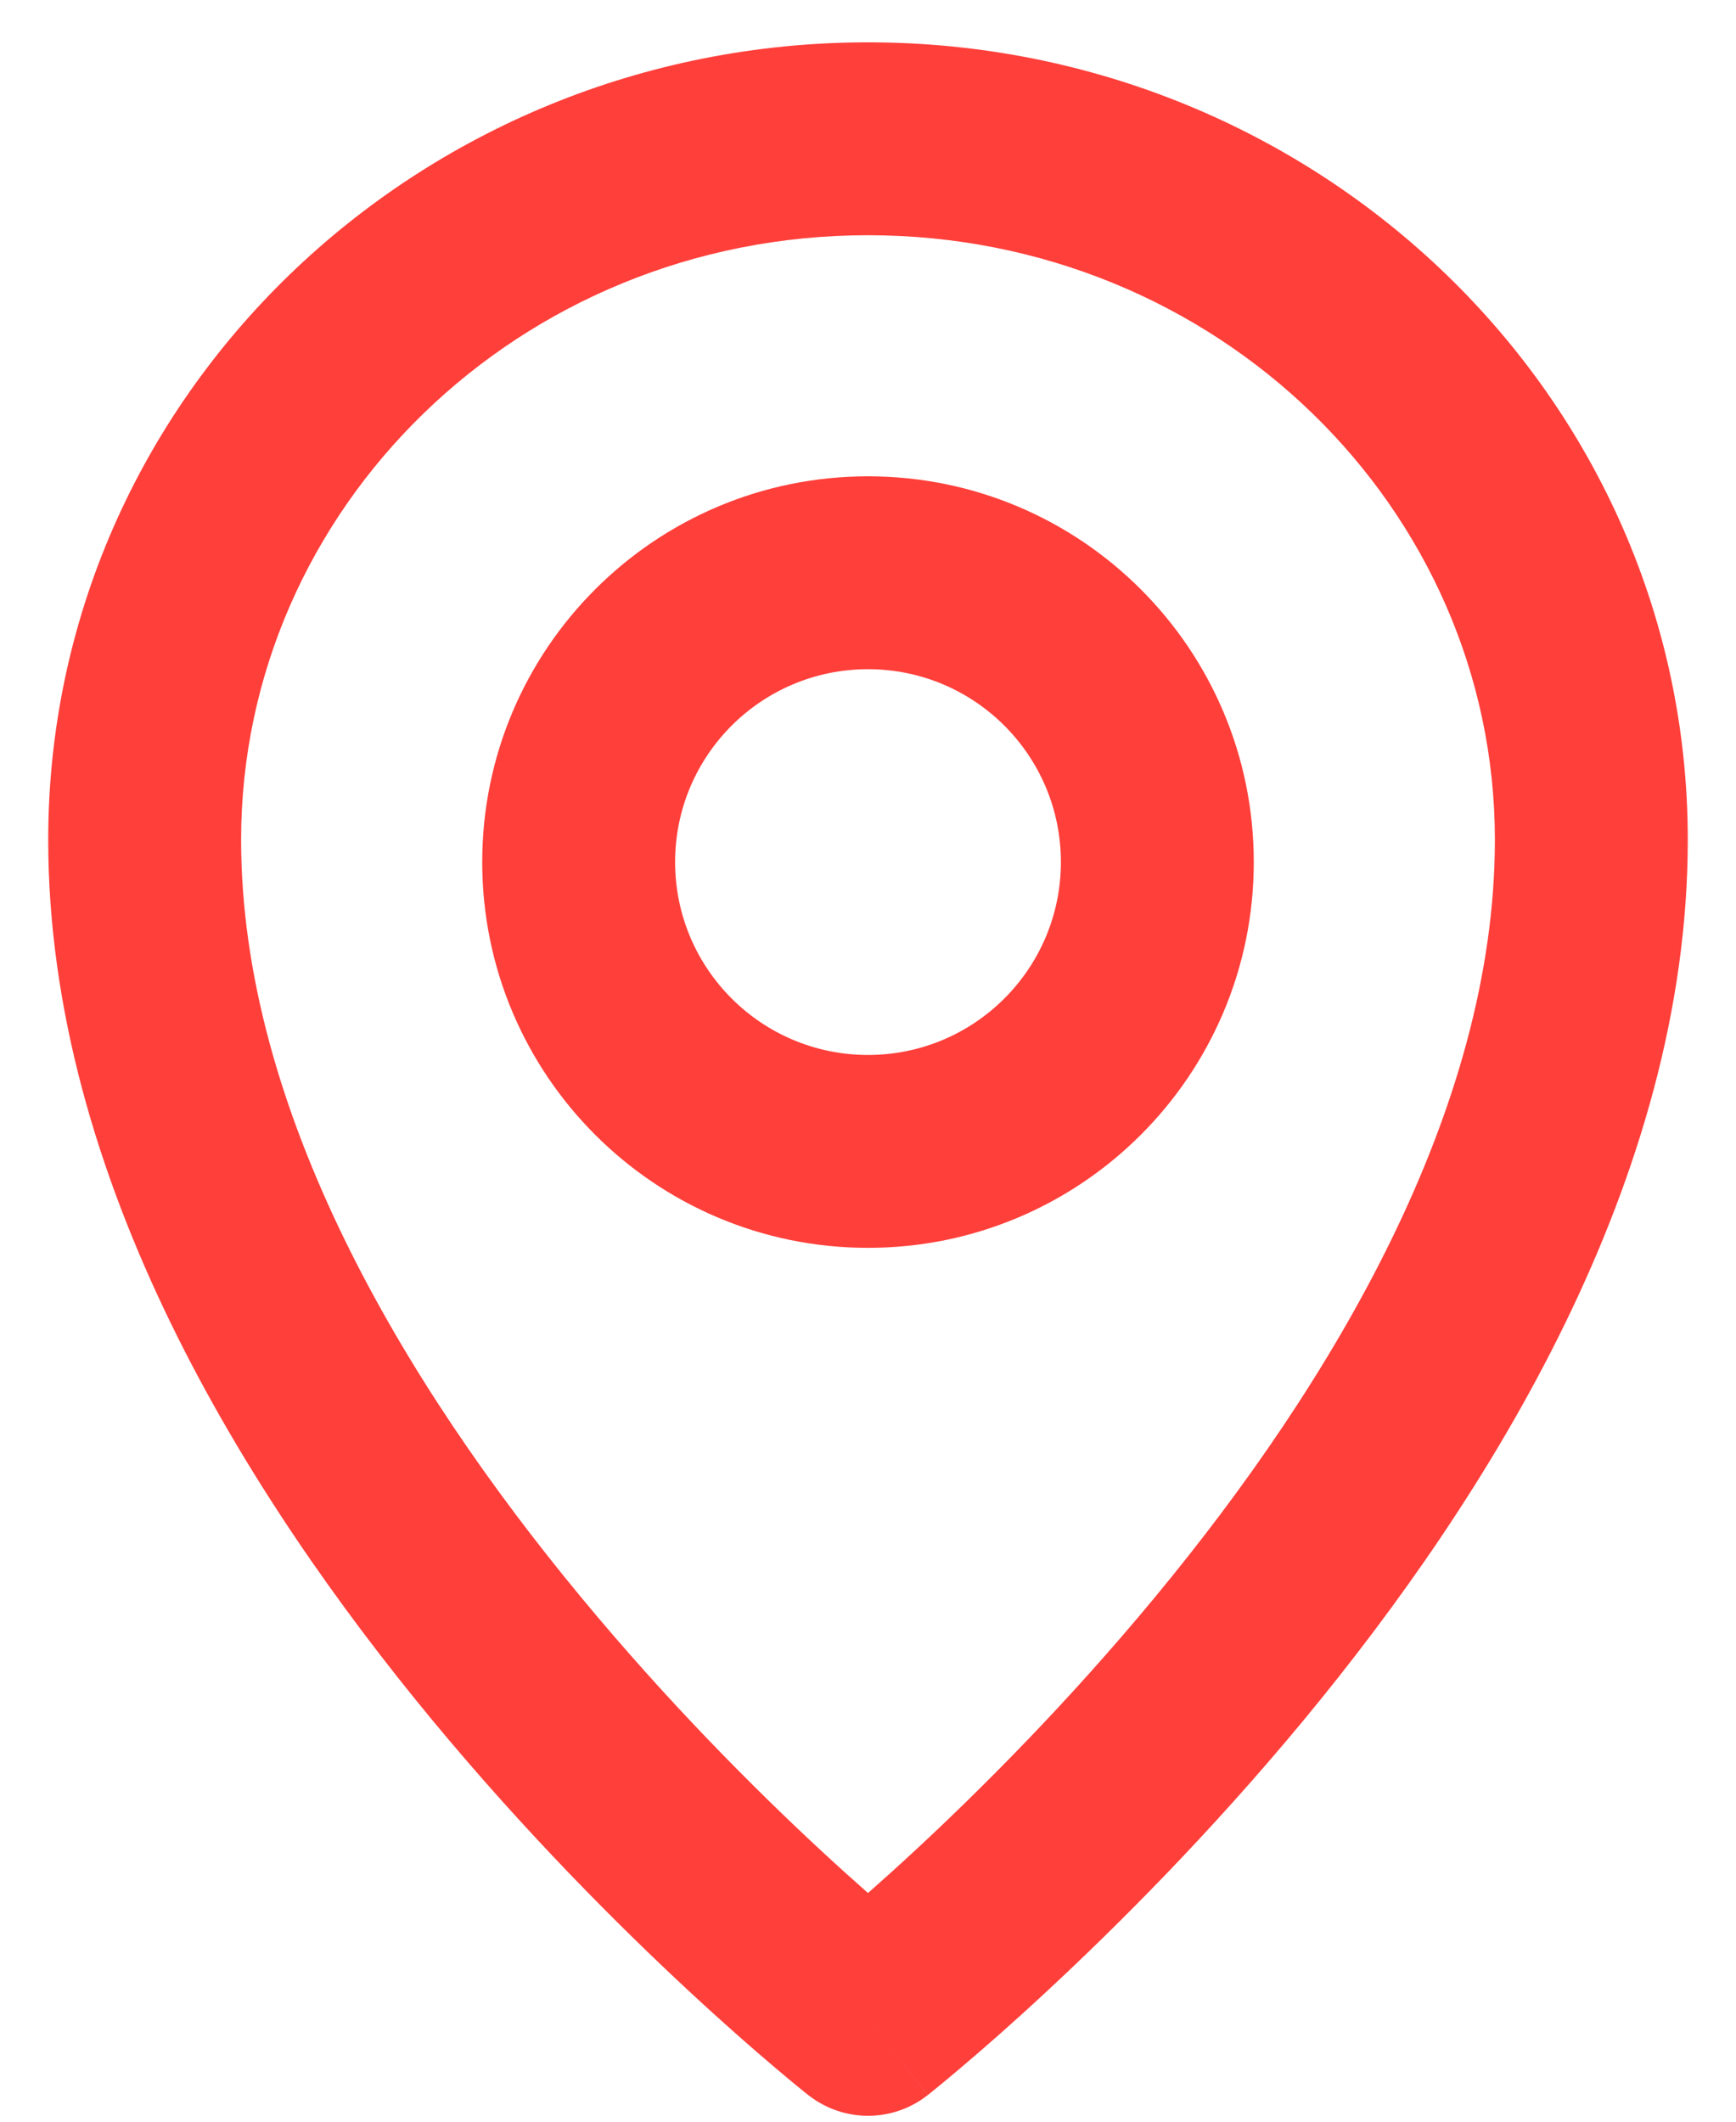
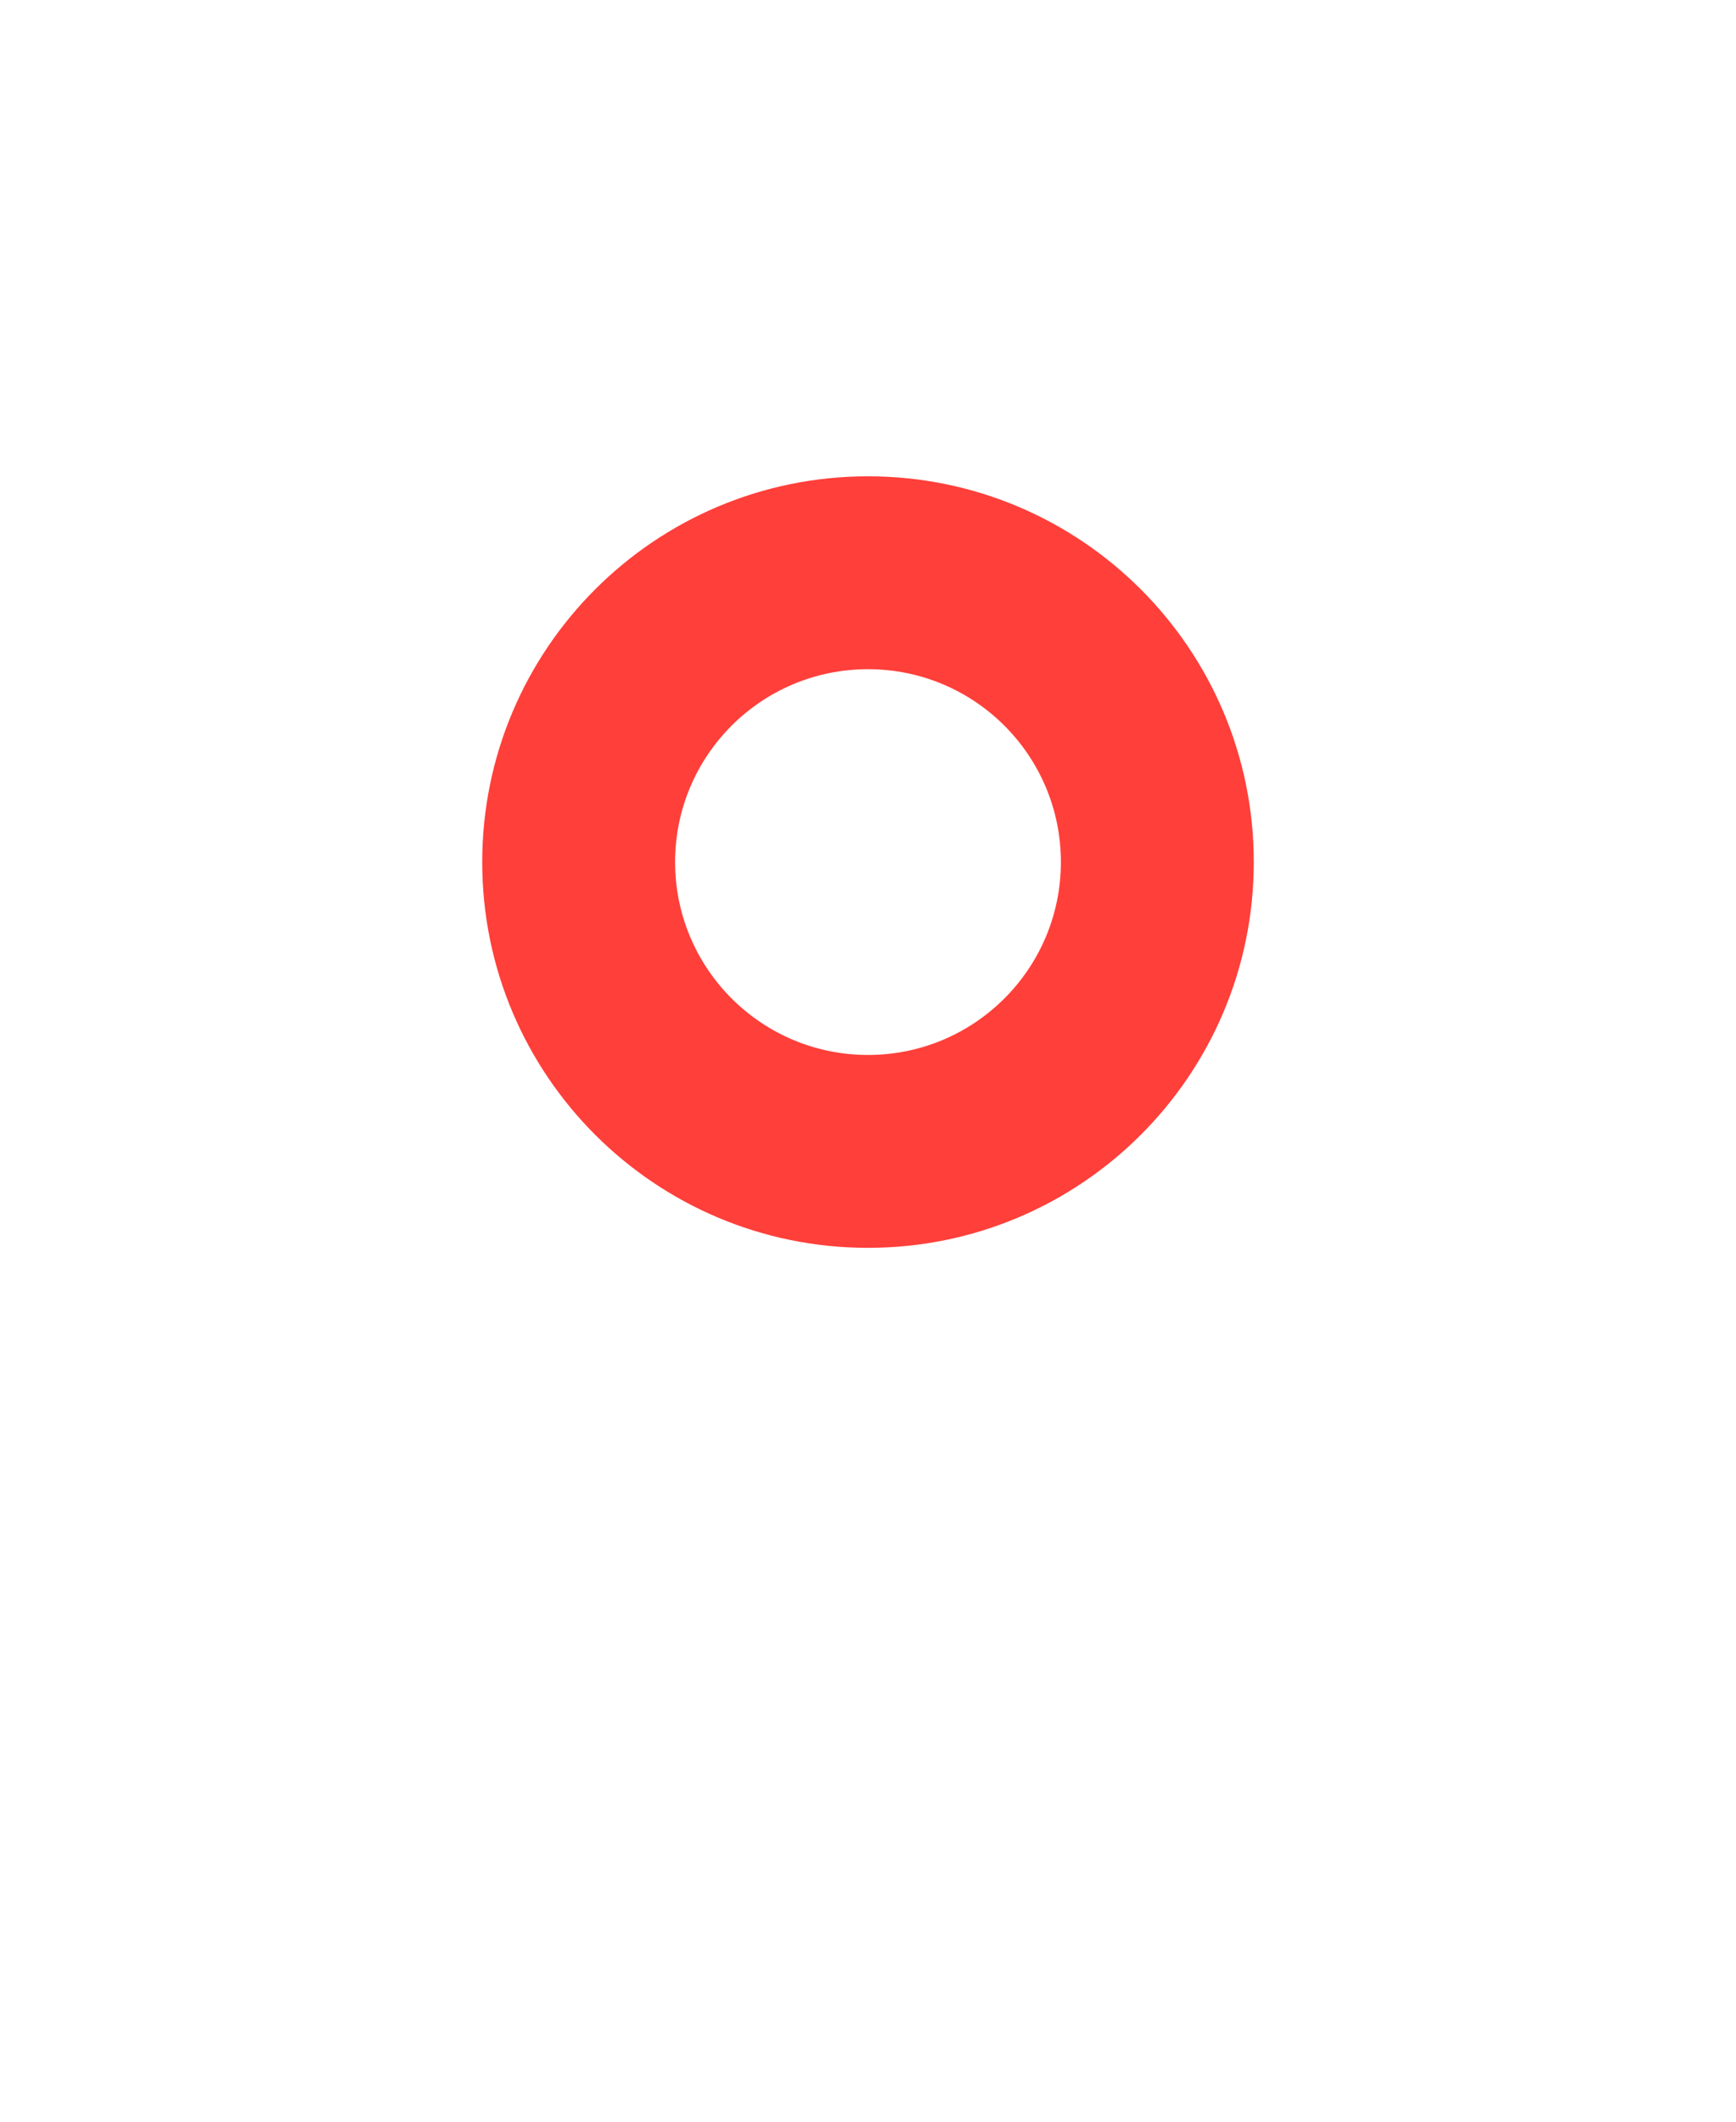
<svg xmlns="http://www.w3.org/2000/svg" width="18" height="22" viewBox="0 0 18 22" fill="none">
  <path fill-rule="evenodd" clip-rule="evenodd" d="M9 6.939C7.895 6.939 7 7.834 7 8.939C7 10.043 7.895 10.939 9 10.939C10.105 10.939 11 10.043 11 8.939C11 7.834 10.105 6.939 9 6.939ZM5 8.939C5 6.73 6.791 4.939 9 4.939C11.209 4.939 13 6.73 13 8.939C13 11.148 11.209 12.939 9 12.939C6.791 12.939 5 11.148 5 8.939Z" fill="#FF3F3A" />
-   <path fill-rule="evenodd" clip-rule="evenodd" d="M9 2.439C5.38 2.439 2.5 5.275 2.5 8.708C2.5 11.507 4.182 14.334 6.021 16.557C6.923 17.649 7.828 18.553 8.508 19.184C8.69 19.353 8.856 19.502 9 19.629C9.144 19.502 9.31 19.353 9.492 19.184C10.172 18.553 11.077 17.649 11.979 16.557C13.818 14.334 15.5 11.507 15.5 8.708C15.5 5.275 12.62 2.439 9 2.439ZM9 20.939C8.381 21.724 8.381 21.724 8.381 21.724L8.378 21.722L8.373 21.718L8.353 21.702C8.337 21.689 8.313 21.67 8.284 21.646C8.224 21.597 8.139 21.527 8.031 21.435C7.816 21.253 7.512 20.988 7.148 20.65C6.422 19.976 5.452 19.008 4.479 17.832C2.568 15.52 0.5 12.232 0.5 8.708C0.5 4.112 4.335 0.439 9 0.439C13.665 0.439 17.5 4.112 17.5 8.708C17.5 12.232 15.432 15.52 13.521 17.832C12.548 19.008 11.578 19.976 10.852 20.65C10.489 20.988 10.184 21.253 9.969 21.435C9.861 21.527 9.776 21.597 9.716 21.646C9.687 21.67 9.663 21.689 9.647 21.702L9.627 21.718L9.622 21.722L9.62 21.724C9.62 21.724 9.619 21.724 9 20.939ZM9 20.939L9.619 21.724C9.256 22.011 8.744 22.01 8.381 21.724L9 20.939Z" fill="#FF3F3A" />
</svg>